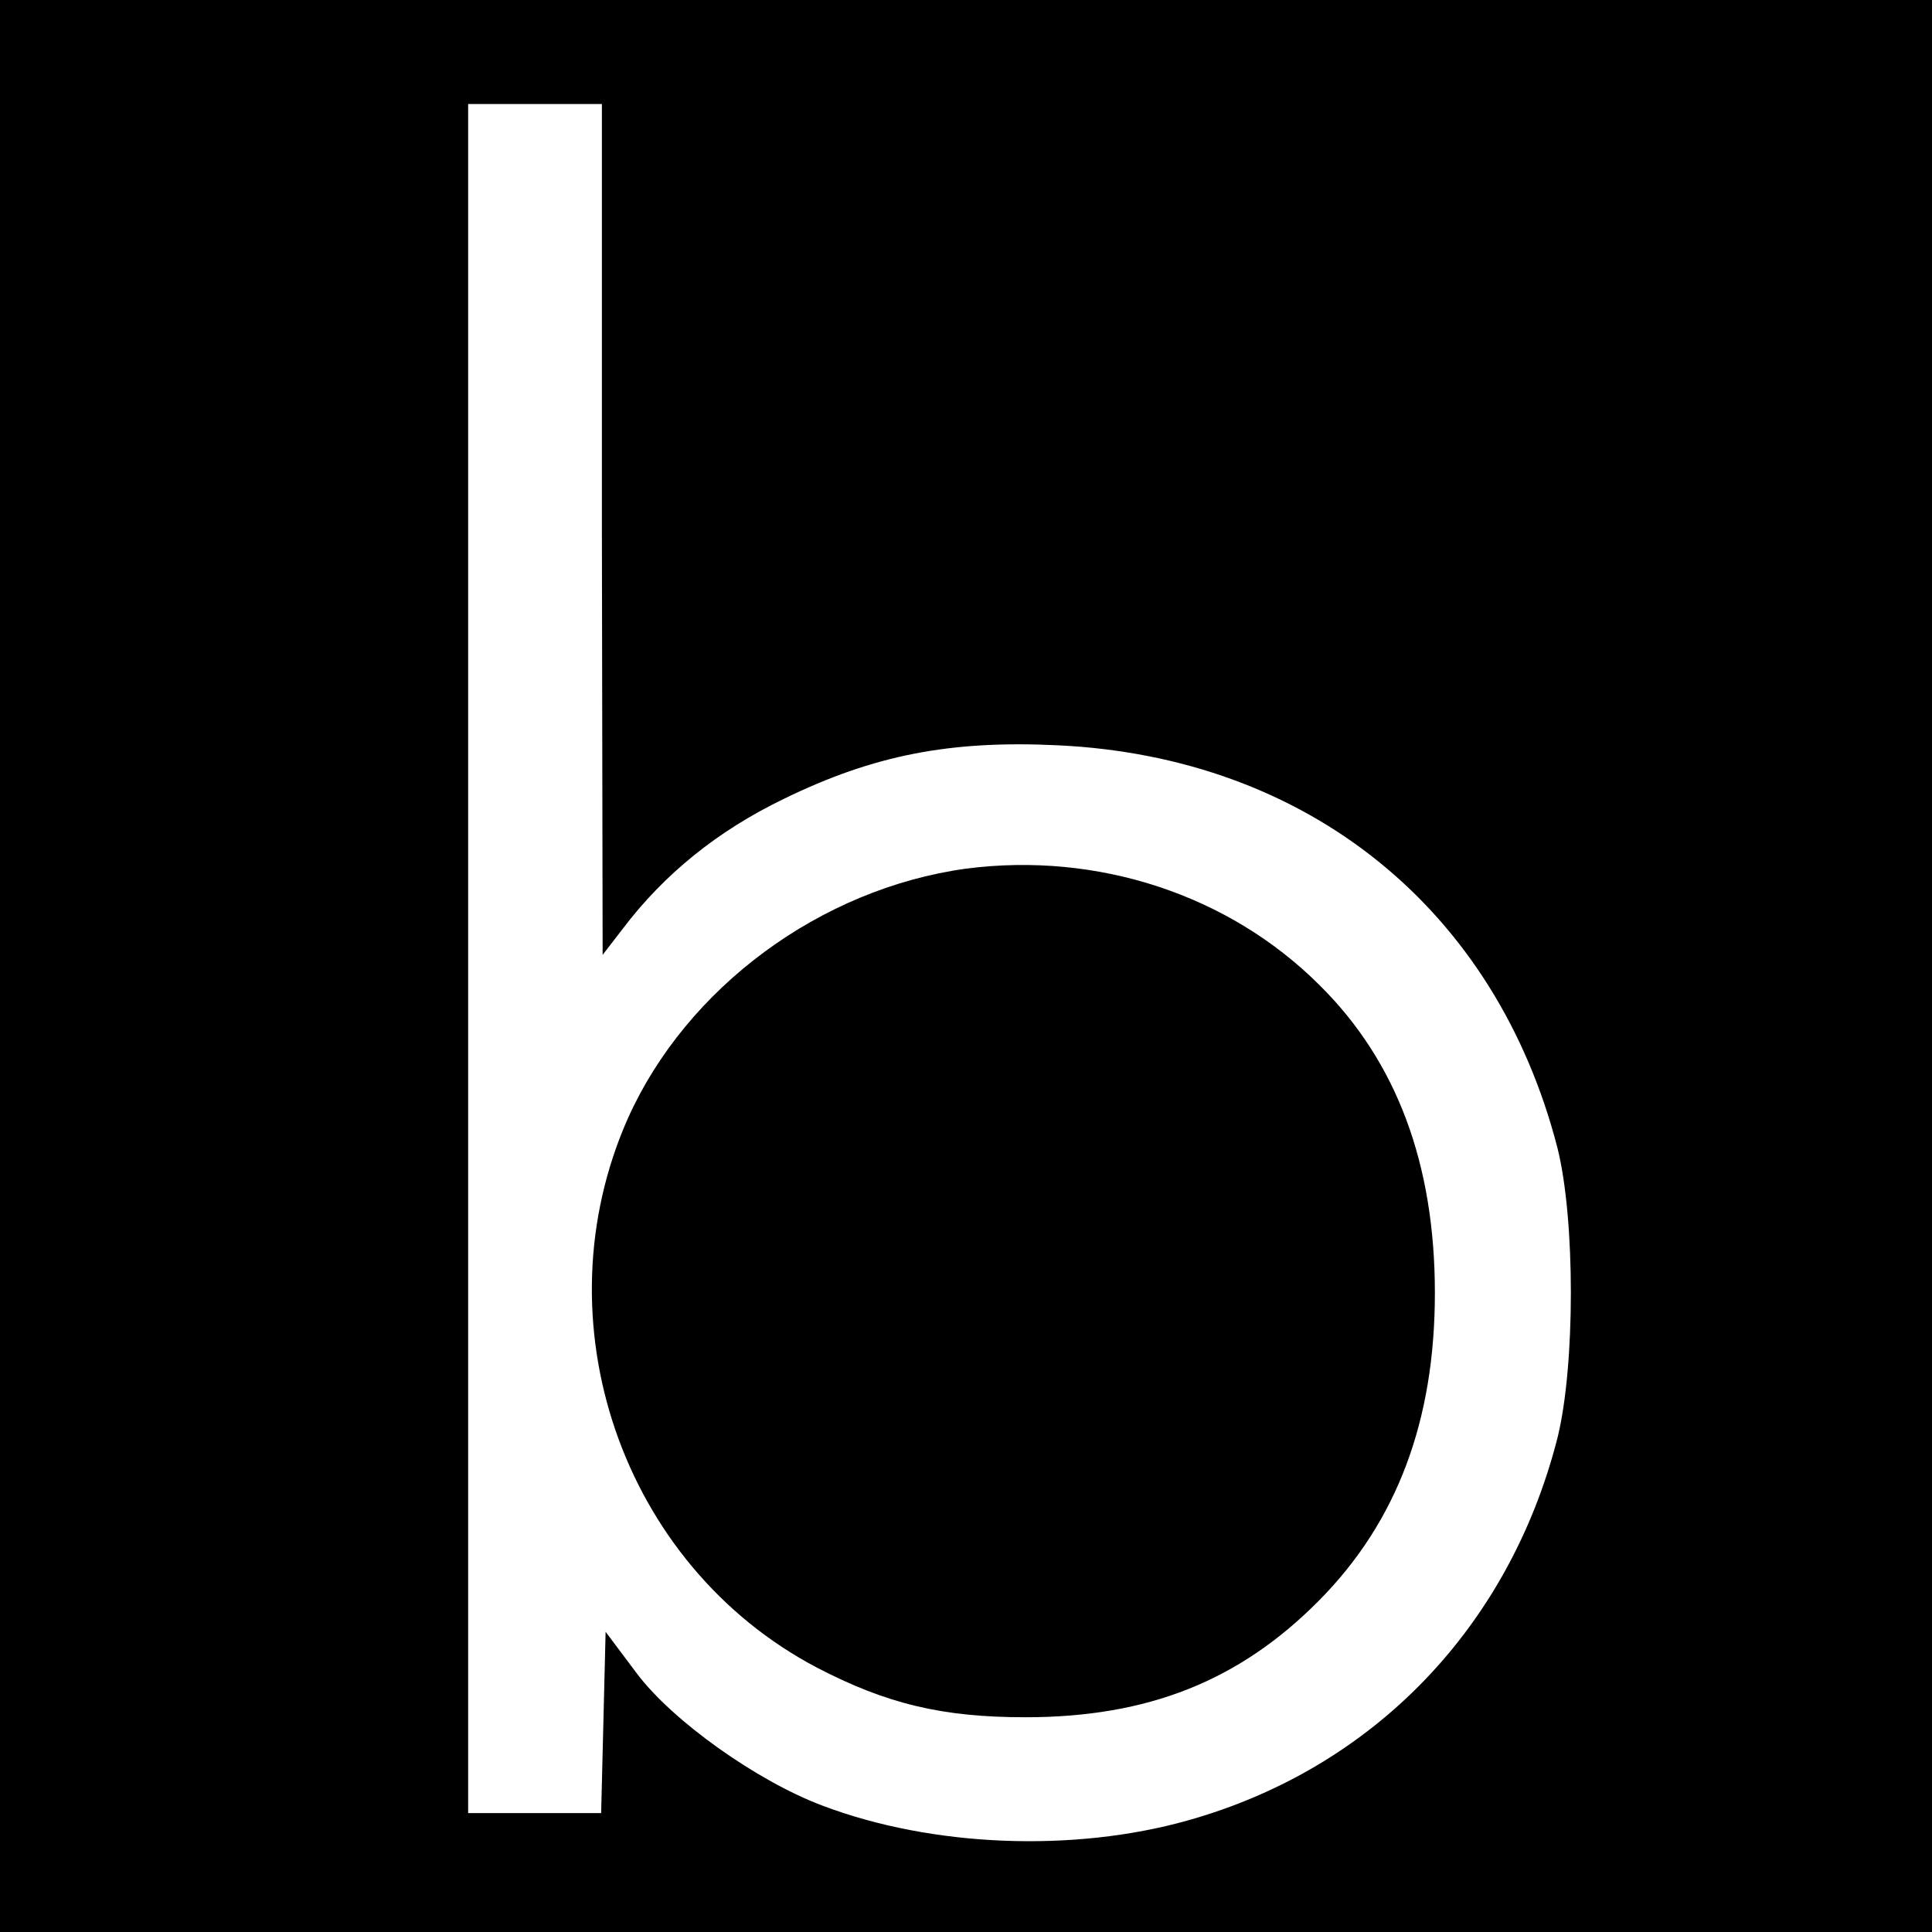
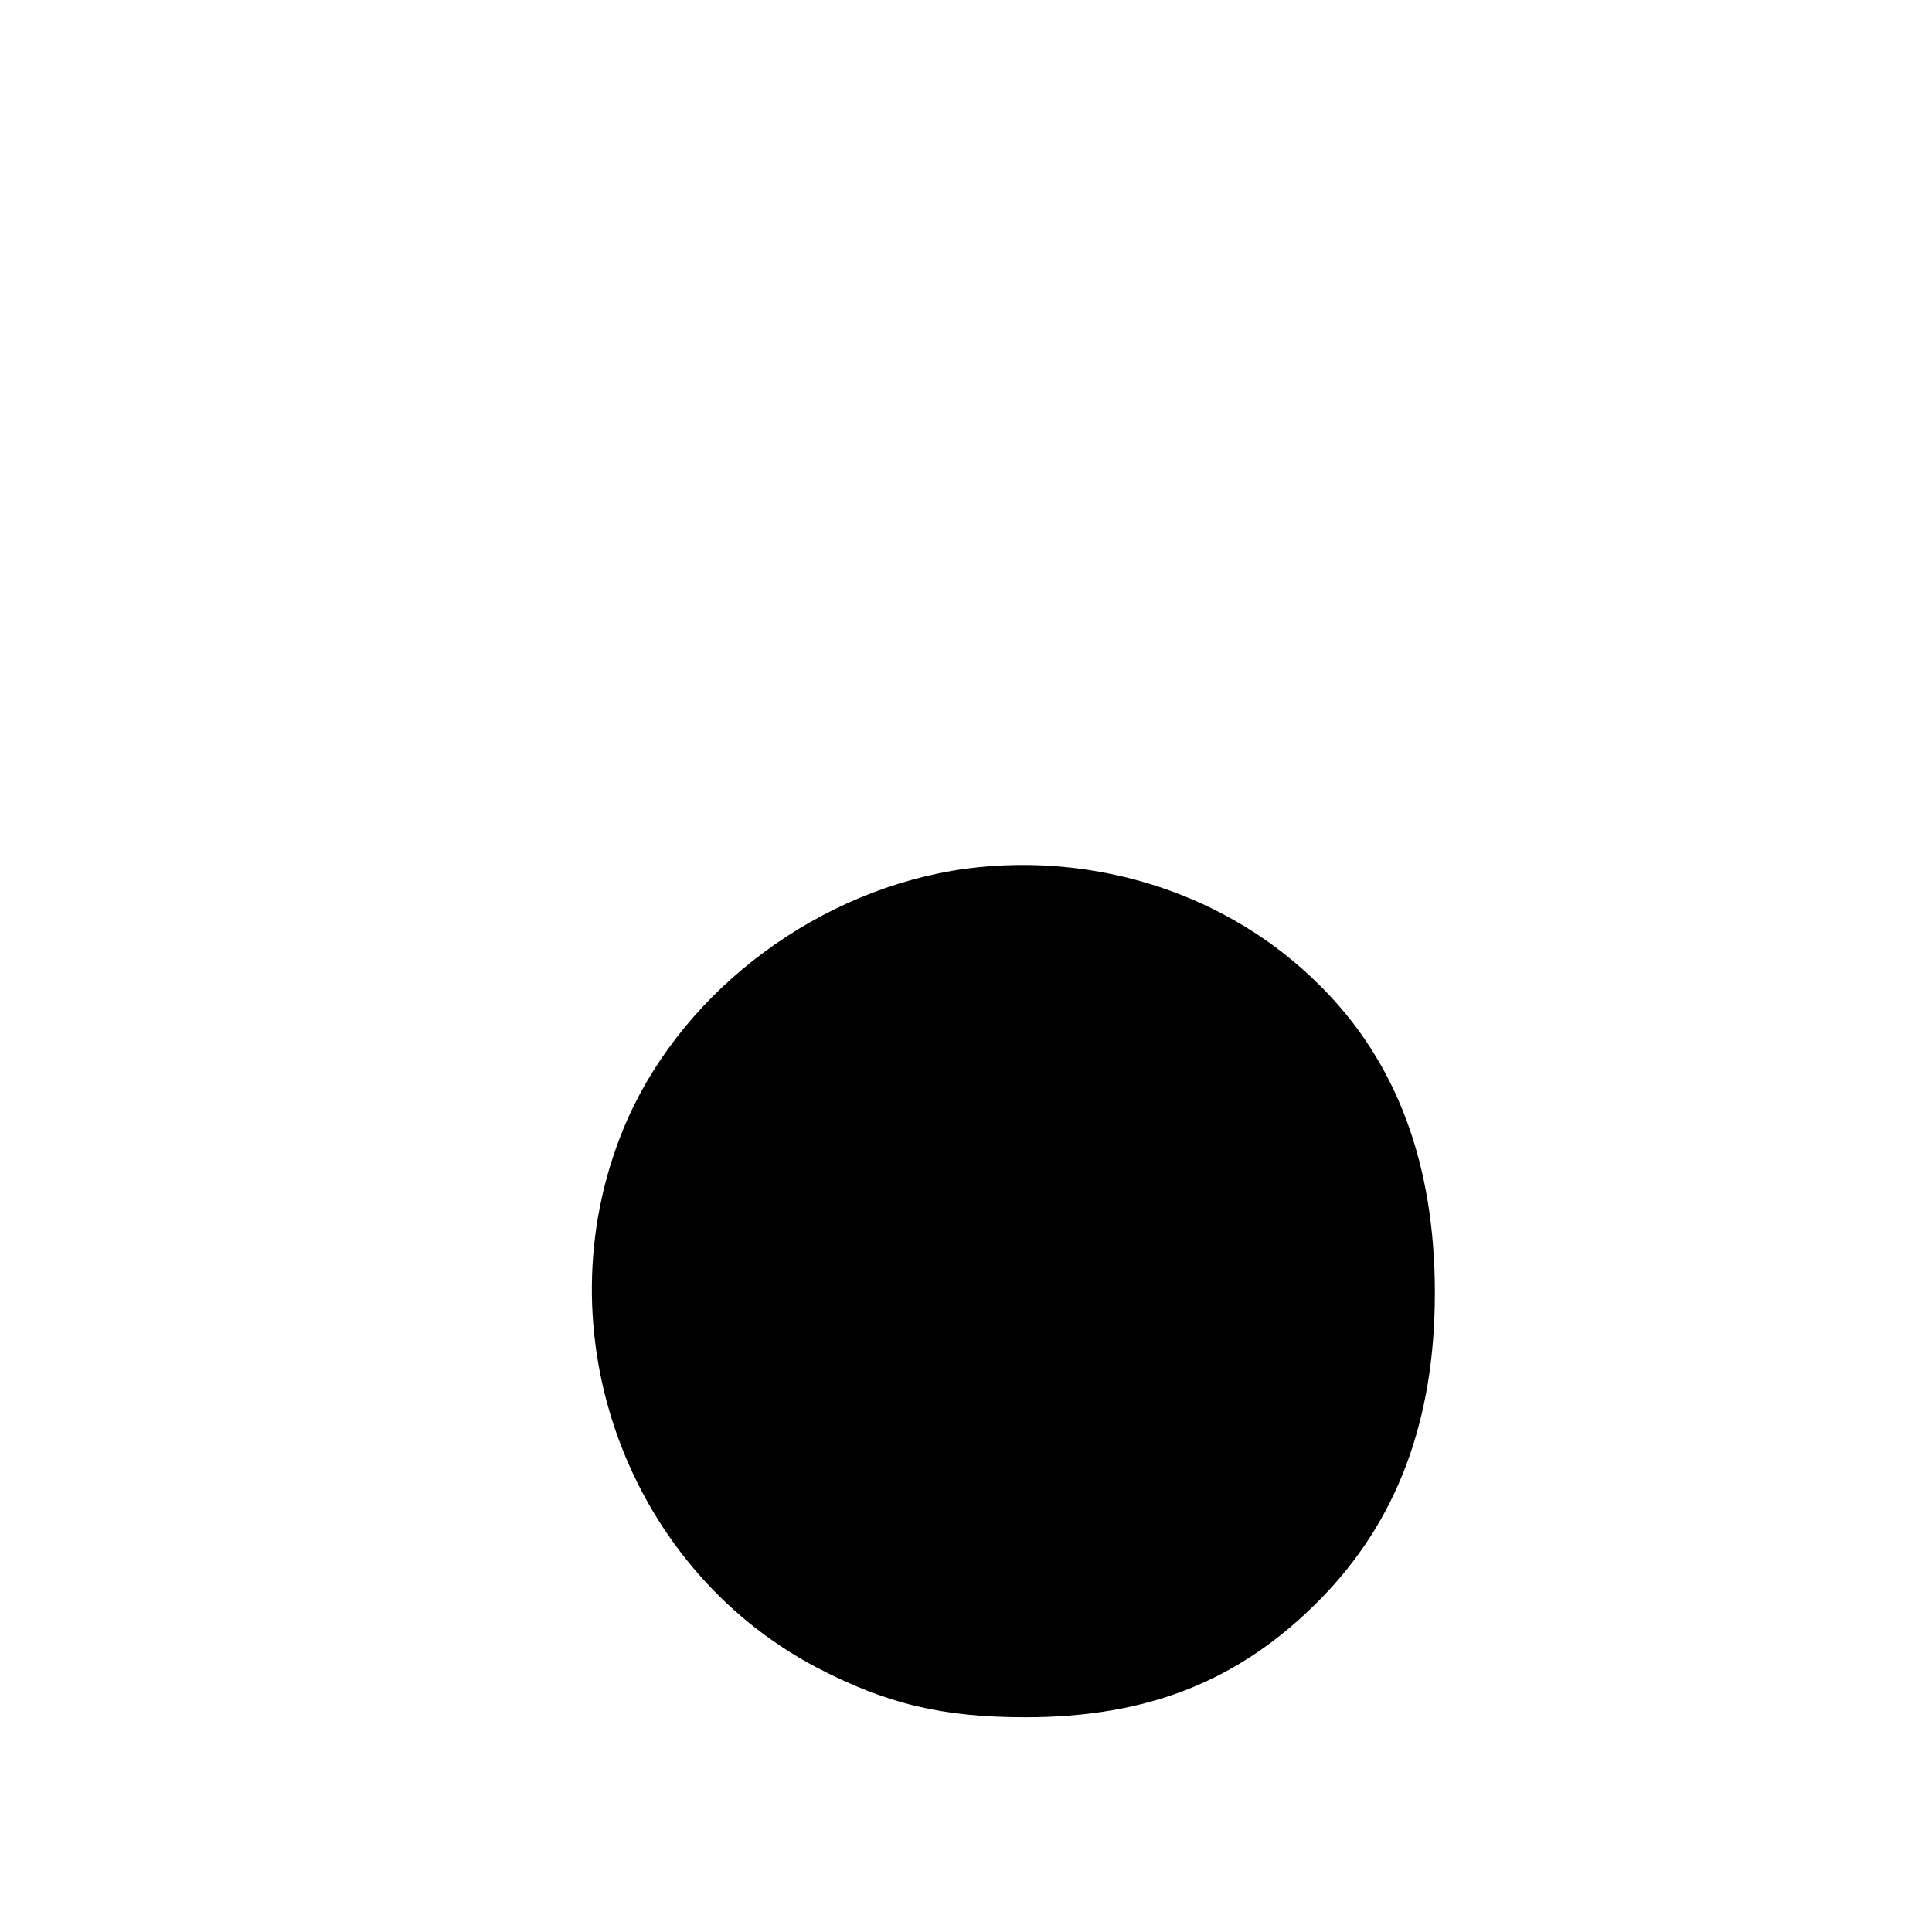
<svg xmlns="http://www.w3.org/2000/svg" version="1.0" width="260pt" height="260pt" viewBox="0 0 260 260" preserveAspectRatio="xMidYMid meet">
  <g transform="translate(0,260) scale(0.1,-0.1)" fill="#000000" stroke="none">
-     <path d="M0 1300 l0 -1300 1300 0 1300 0 0 1300 0 1300 -1300 0 -1300 0 0 -1300z m810 588 l1 -573 27 35 c56 74 128 132 217 175 121 59 224 79 369 72 336 -16 589 -220 672 -542 24 -96 24 -293 0 -390 -65 -255 -248 -445 -498 -515 -153 -43 -343 -36 -491 20 -88 33 -202 114 -250 178 l-42 56 -3 -122 -3 -122 -89 0 -90 0 0 1150 0 1150 90 0 90 0 0 -572z" />
    <path d="M1300 1431 c-196 -27 -376 -160 -455 -336 -121 -273 -8 -601 254 -739 94 -49 169 -67 281 -67 165 0 288 49 395 157 105 106 156 242 156 414 0 173 -51 311 -155 414 -122 122 -299 180 -476 157z" />
  </g>
</svg>